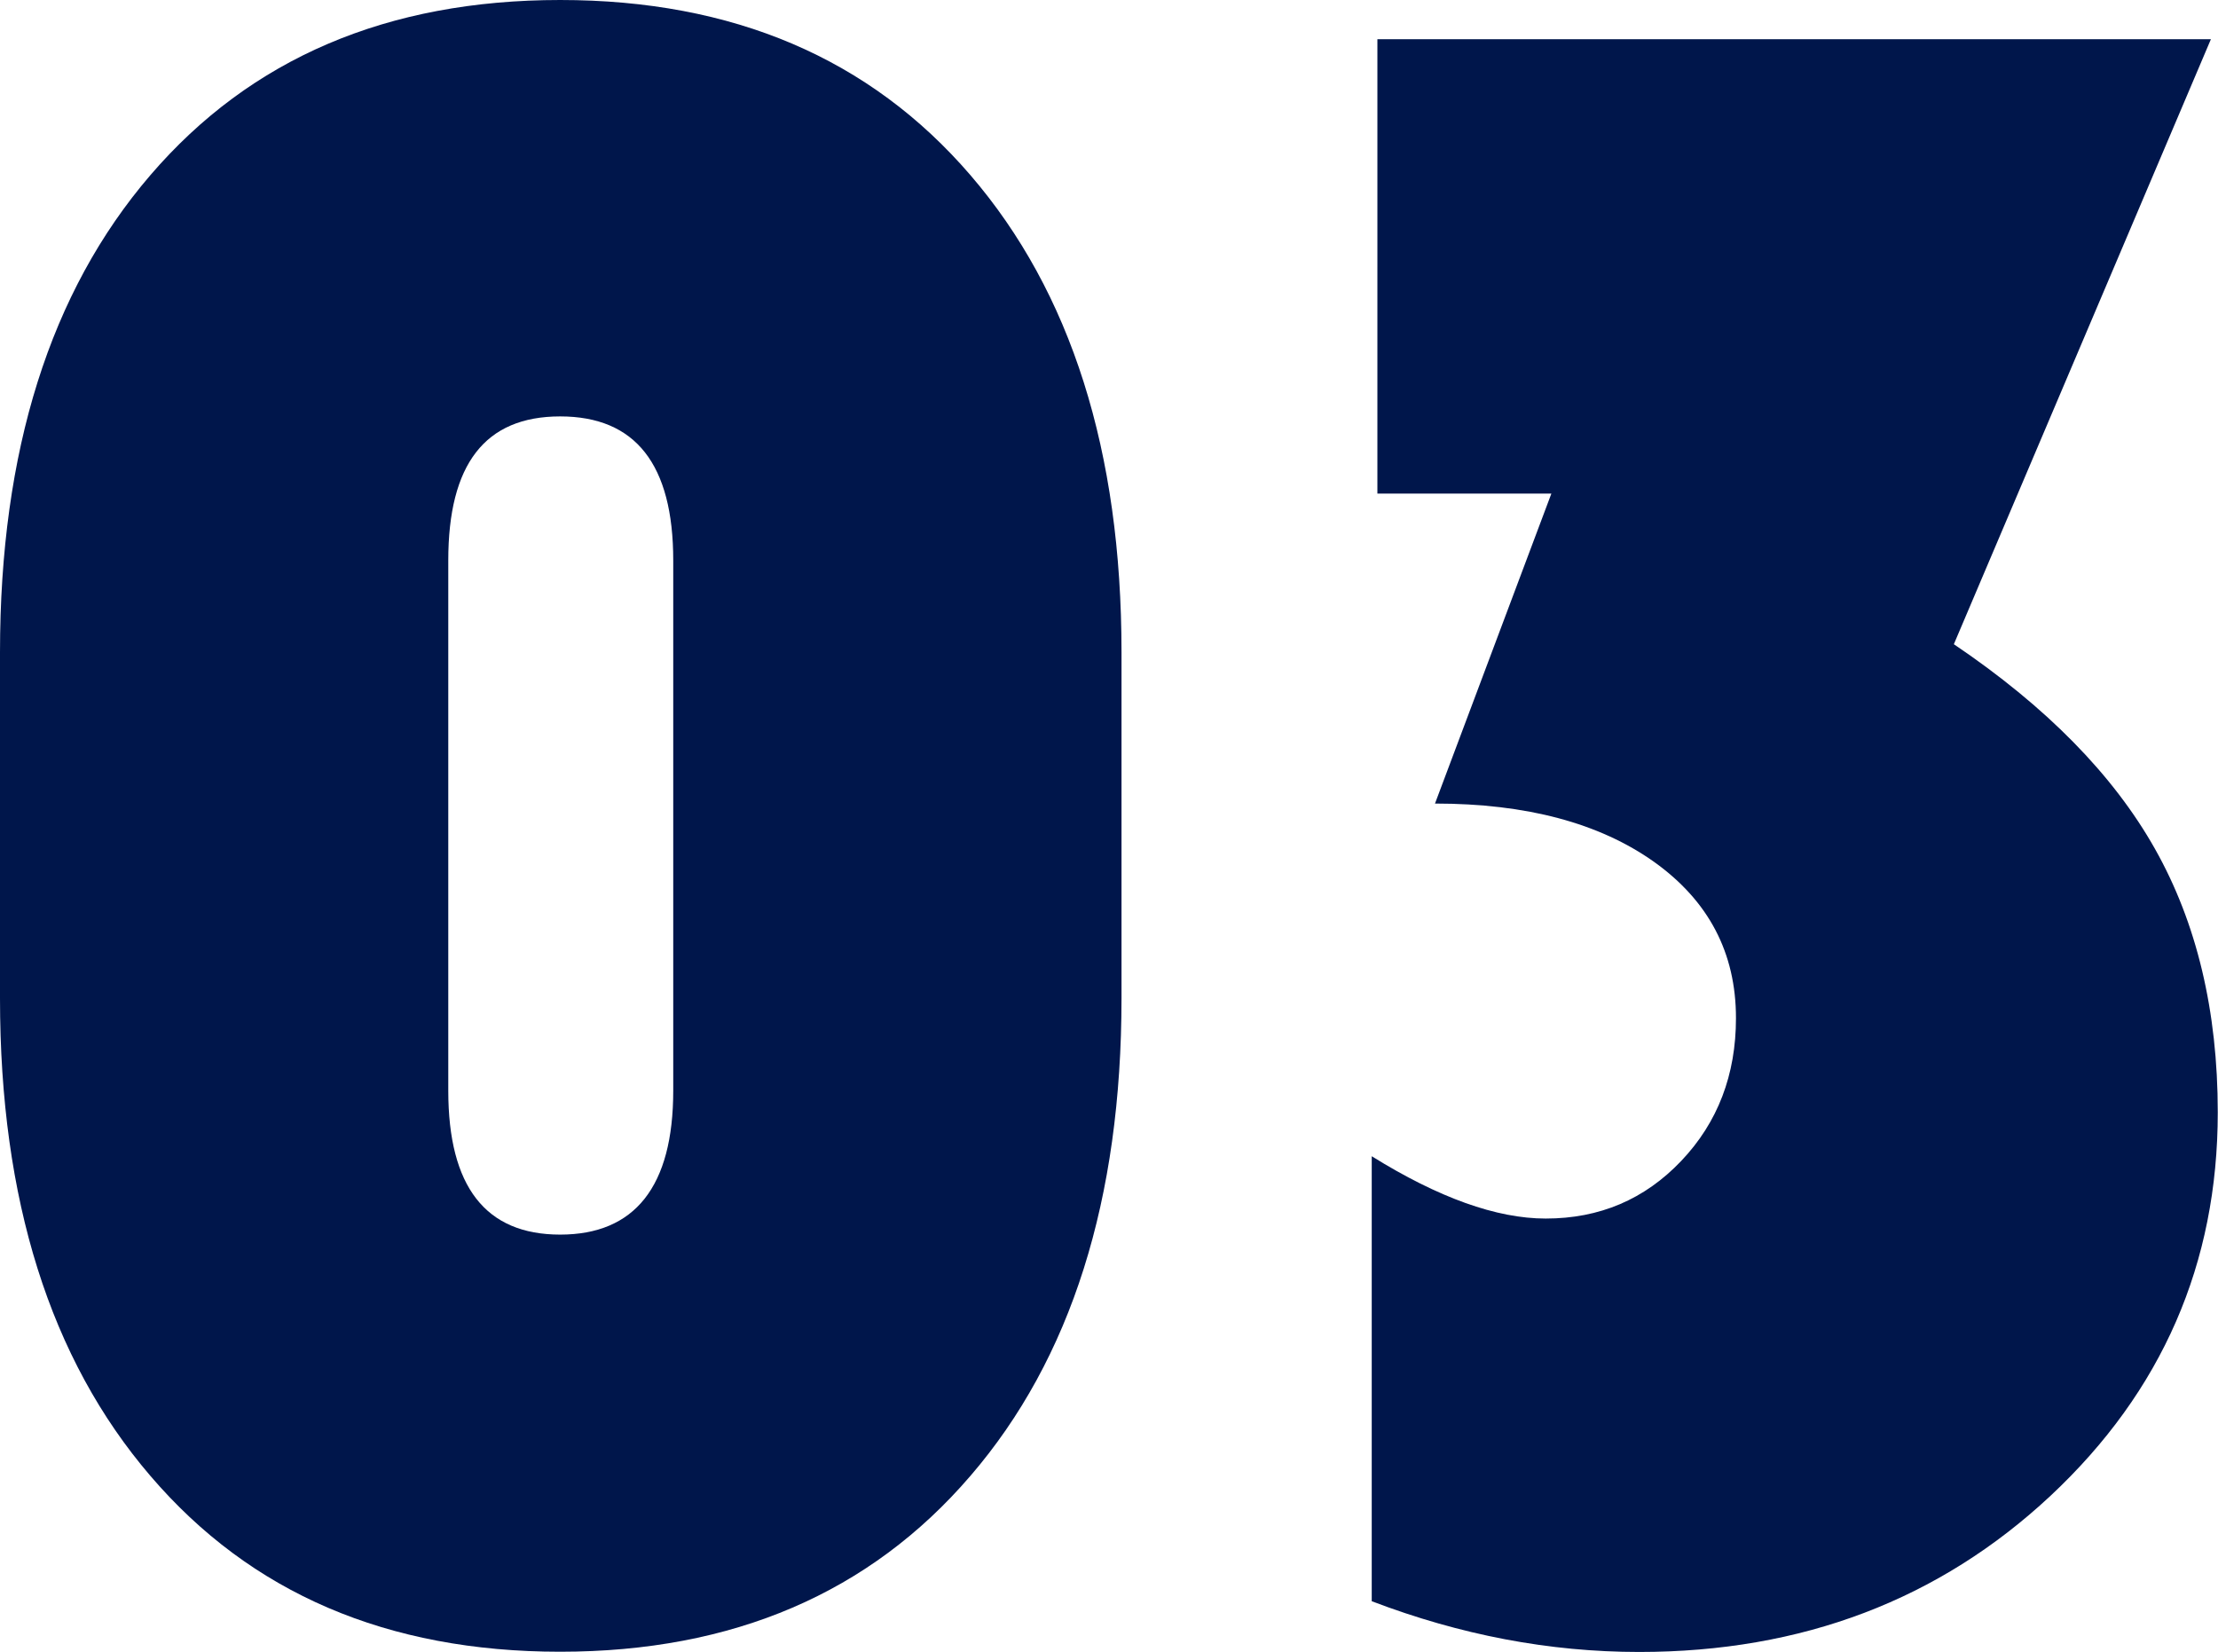
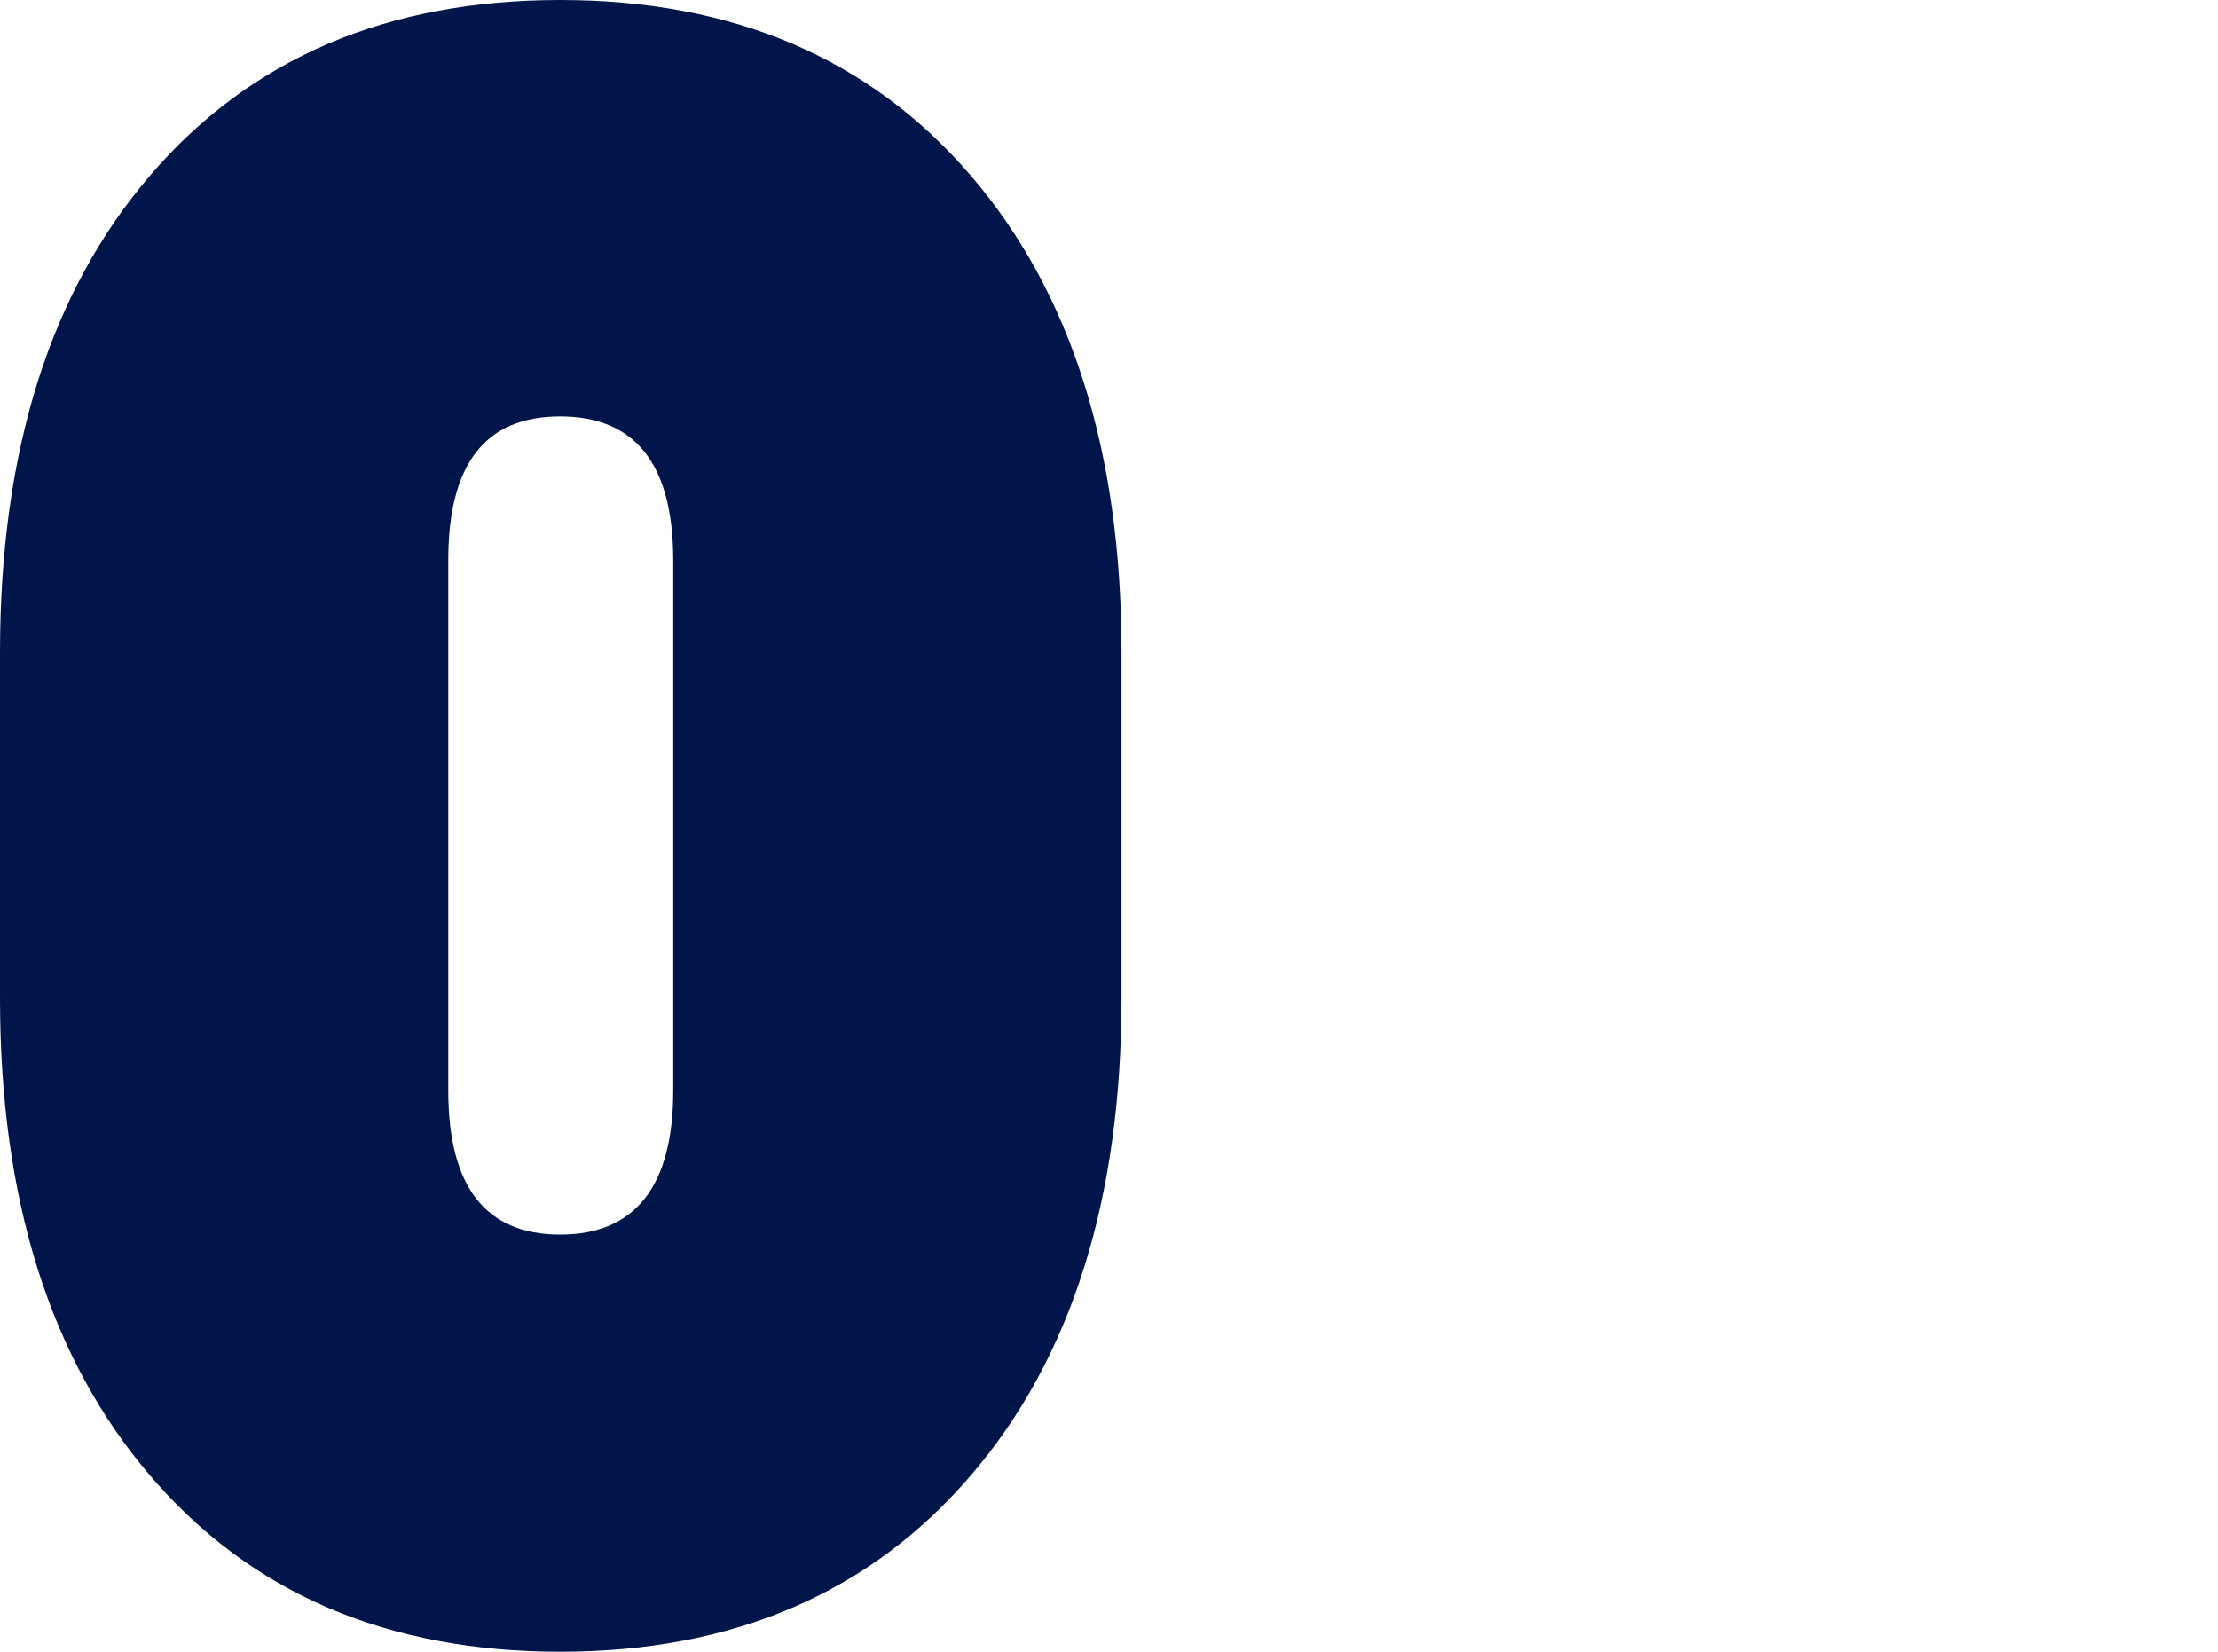
<svg xmlns="http://www.w3.org/2000/svg" id="Layer_2" data-name="Layer 2" viewBox="0 0 93.96 69.97">
  <defs>
    <style>
      .cls-1 {
        fill: #00164b;
        stroke-width: 0px;
      }
    </style>
  </defs>
  <g id="_レイアウト" data-name="レイアウト">
    <g>
      <path class="cls-1" d="m0,42.29v-14.65C0,19.11,2.12,12.37,6.37,7.42,10.62,2.47,16.41,0,23.73,0s13.12,2.47,17.38,7.42c4.26,4.95,6.4,11.69,6.4,20.21v14.65c0,8.53-2.13,15.28-6.4,20.24-4.26,4.96-10.06,7.45-17.38,7.45s-13.11-2.48-17.36-7.45C2.12,57.56,0,50.81,0,42.29Zm18.99-18.55v22.46c0,4.07,1.58,6.1,4.74,6.1s4.79-2.03,4.79-6.1v-22.46c0-4.07-1.6-6.1-4.79-6.1s-4.74,2.03-4.74,6.1Z" />
-       <path class="cls-1" d="m58.36,1.66h35.3l-10.89,25.63c3.91,2.64,6.75,5.53,8.52,8.67,1.77,3.14,2.66,6.86,2.66,11.16,0,6.41-2.36,11.82-7.08,16.24-4.72,4.41-10.53,6.62-17.43,6.62-3.81,0-7.58-.72-11.33-2.15v-18.85c2.83,1.76,5.29,2.64,7.37,2.64,2.28,0,4.19-.81,5.74-2.44,1.55-1.63,2.32-3.65,2.32-6.05,0-2.77-1.16-4.97-3.47-6.62-2.31-1.64-5.4-2.47-9.28-2.47l4.93-13.13h-7.37V1.66Z" />
    </g>
  </g>
</svg>